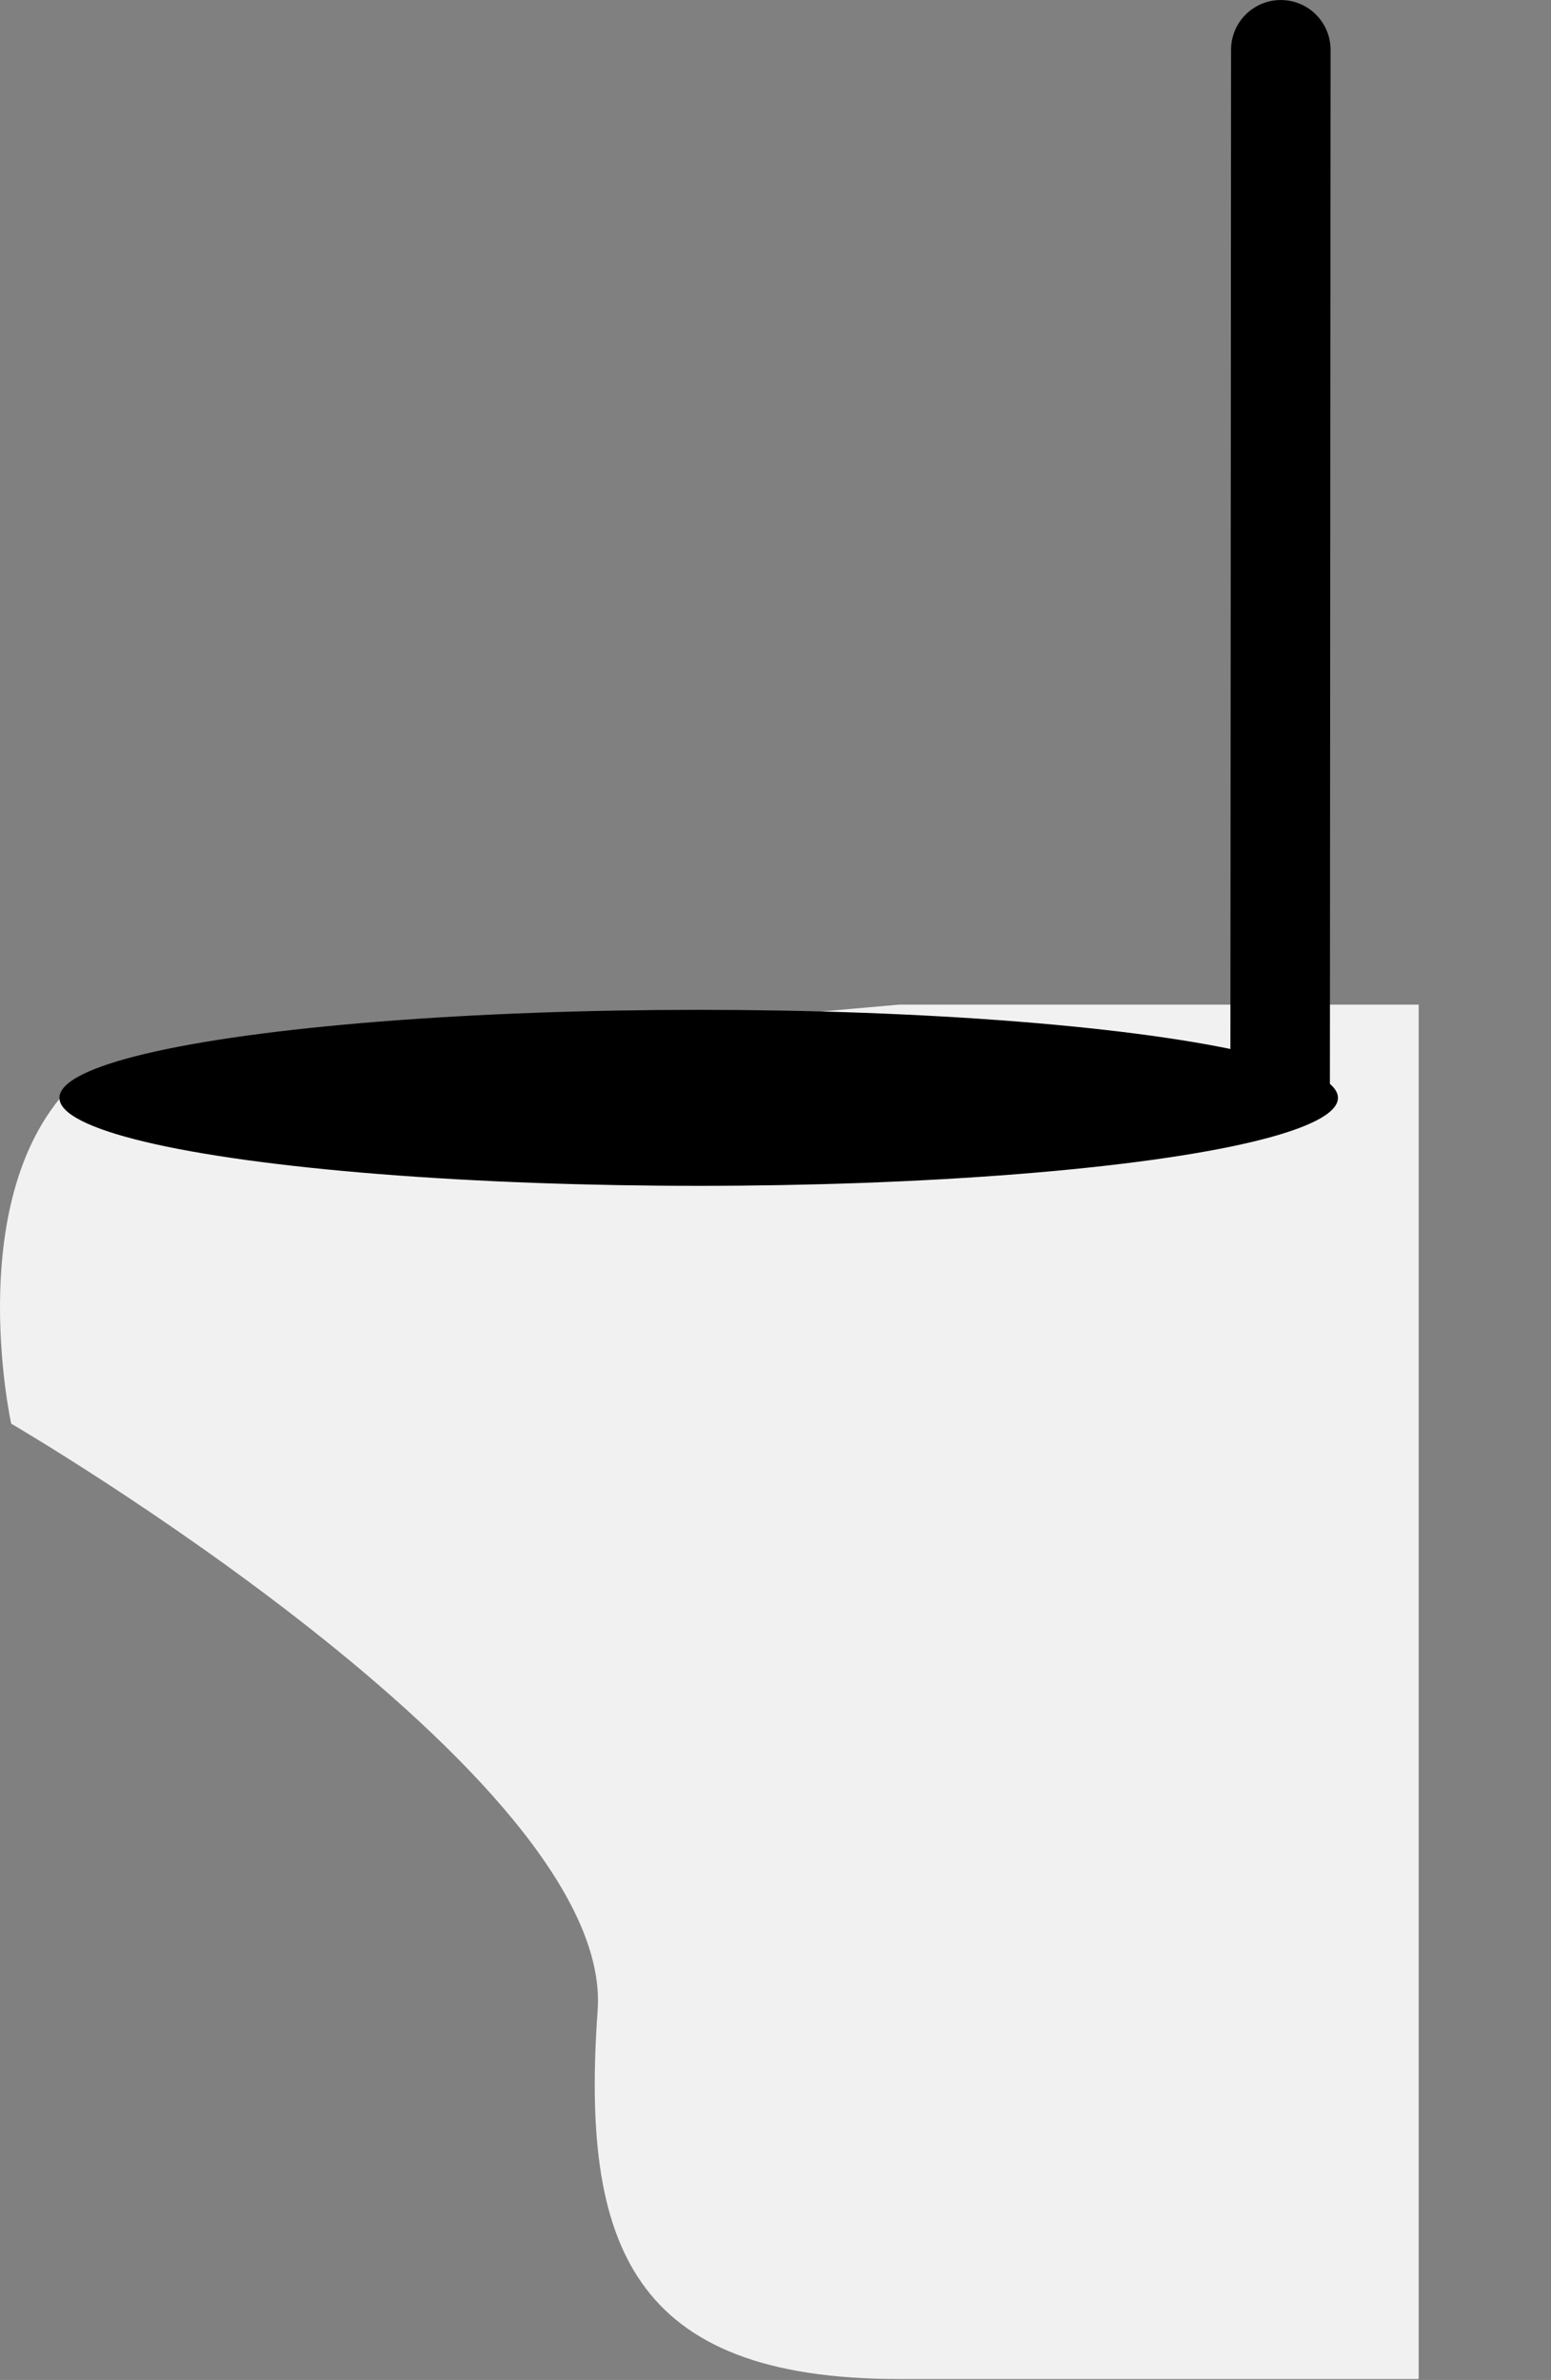
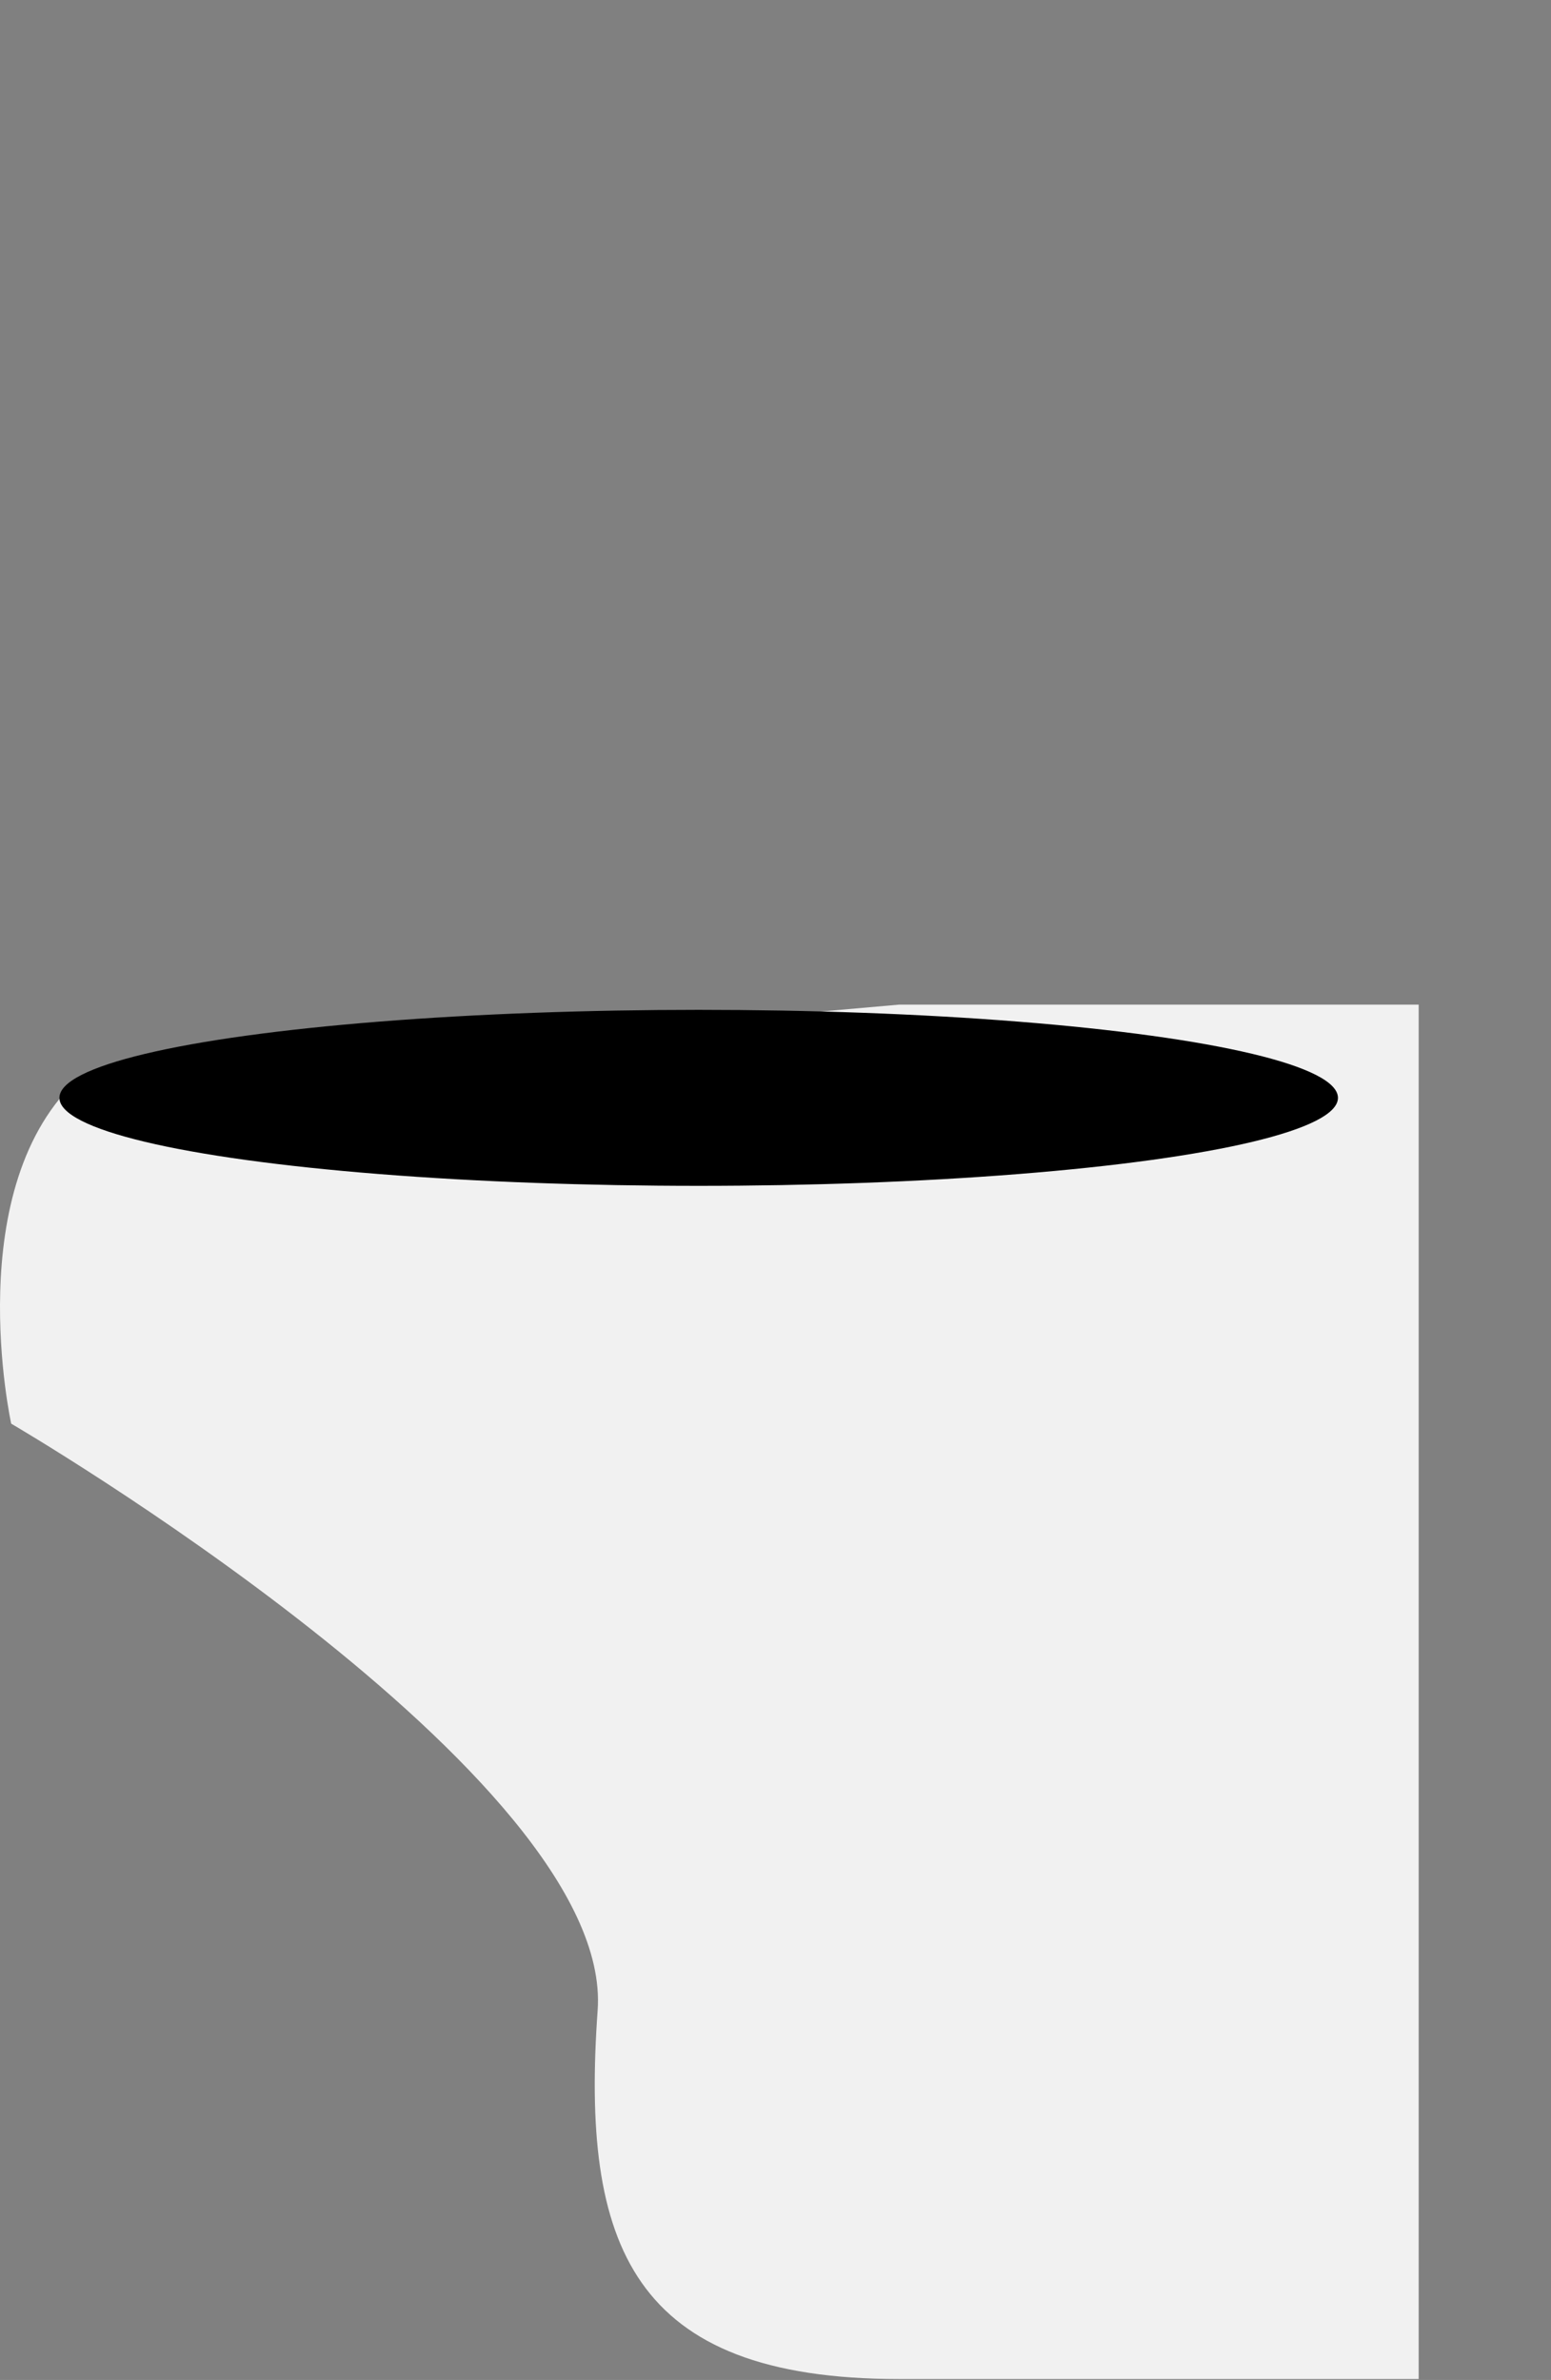
<svg xmlns="http://www.w3.org/2000/svg" width="103" height="158" viewBox="0 0 103 158" fill="none">
  <rect x="0" y="0" width="103" height="158" fill="#808080" stroke="none" />
  <path d="M5.338 71.492L59.718 66.694H94.212V157.938H59.718C41.914 157.938 38.576 149.036 39.689 133.458C40.802 117.88 0.743 94.513 0.743 94.513C0.743 94.513 -2.73 78.724 5.338 71.492Z" fill="#F1F1F1" />
  <ellipse cx="46.399" cy="72.883" rx="42.453" ry="5.842" fill="black" />
-   <path d="M85.059 0.002C86.884 0.003 88.362 1.483 88.361 3.308L88.316 72.934L81.707 72.93L81.753 3.304C81.754 1.479 83.234 0.001 85.059 0.002Z" fill="black" />
</svg>